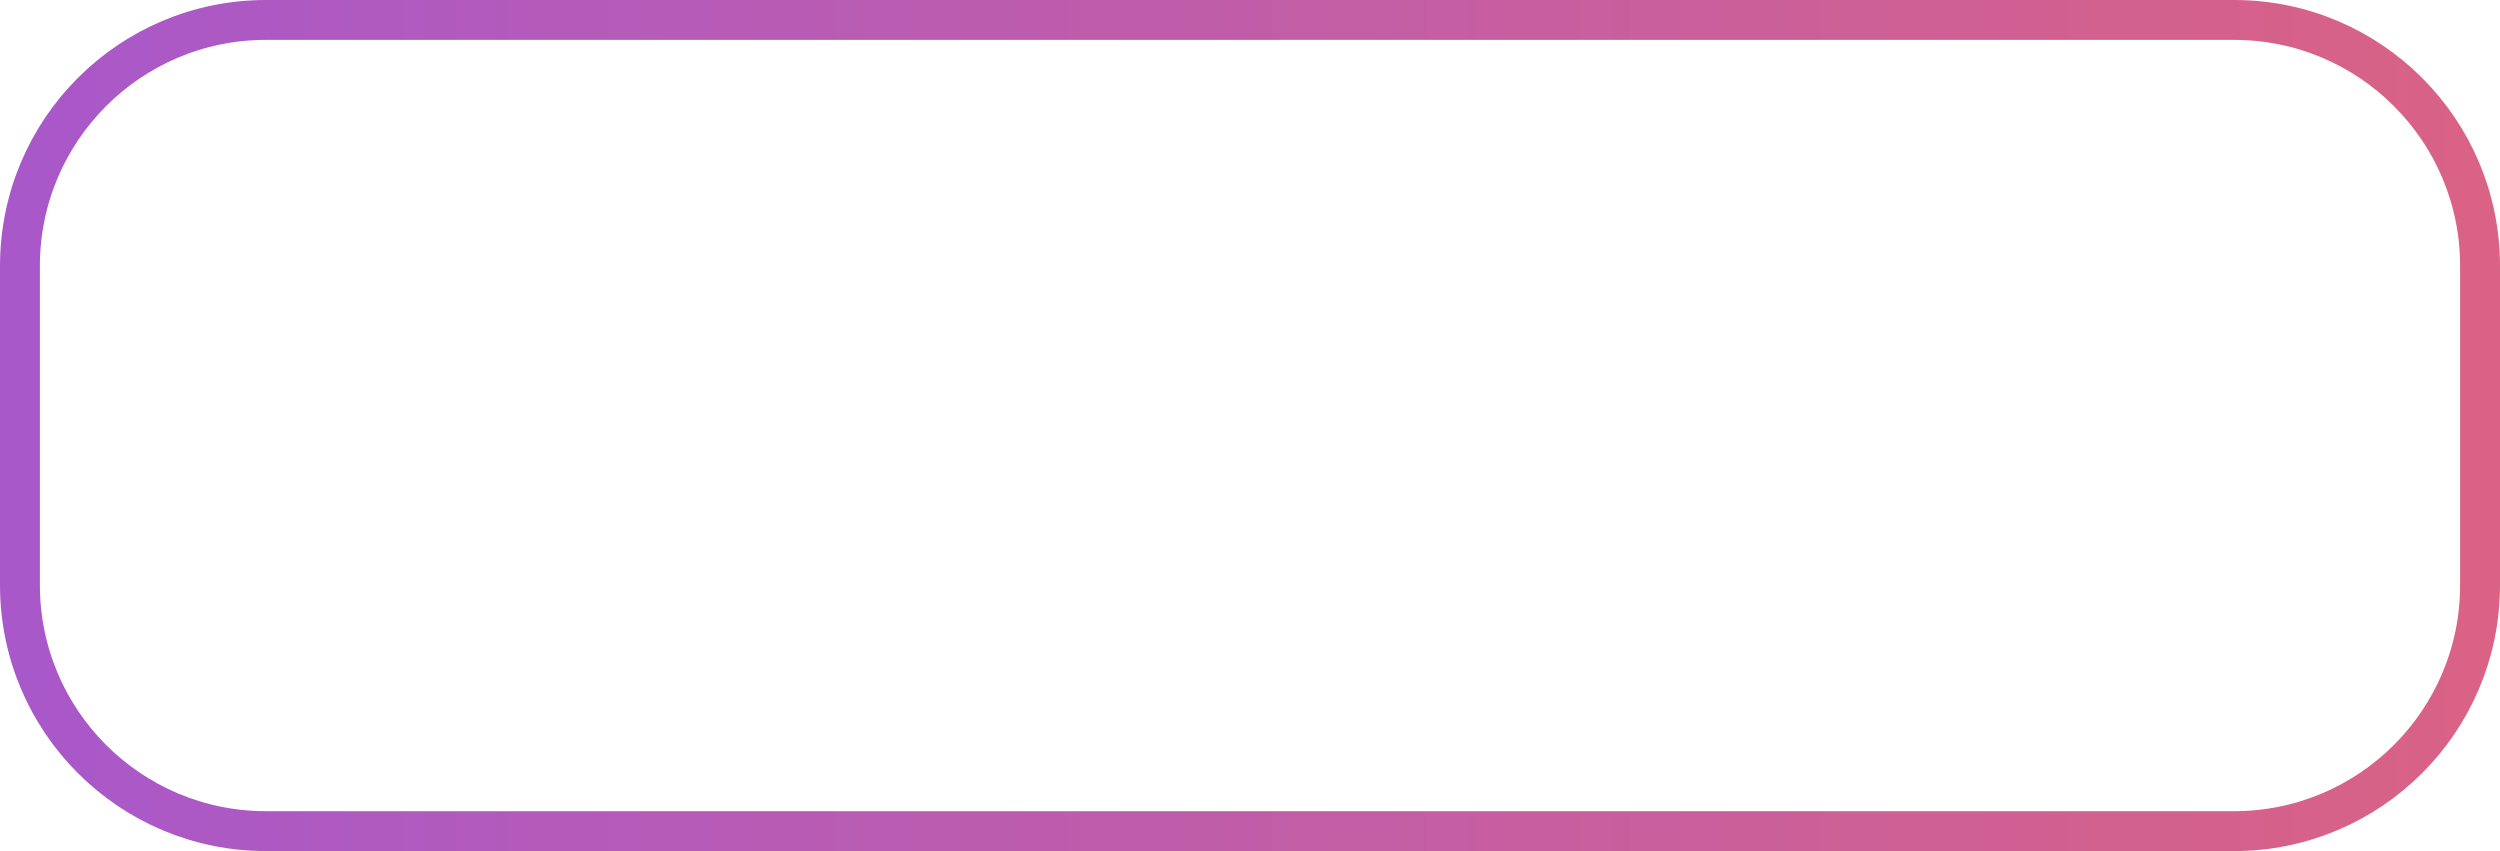
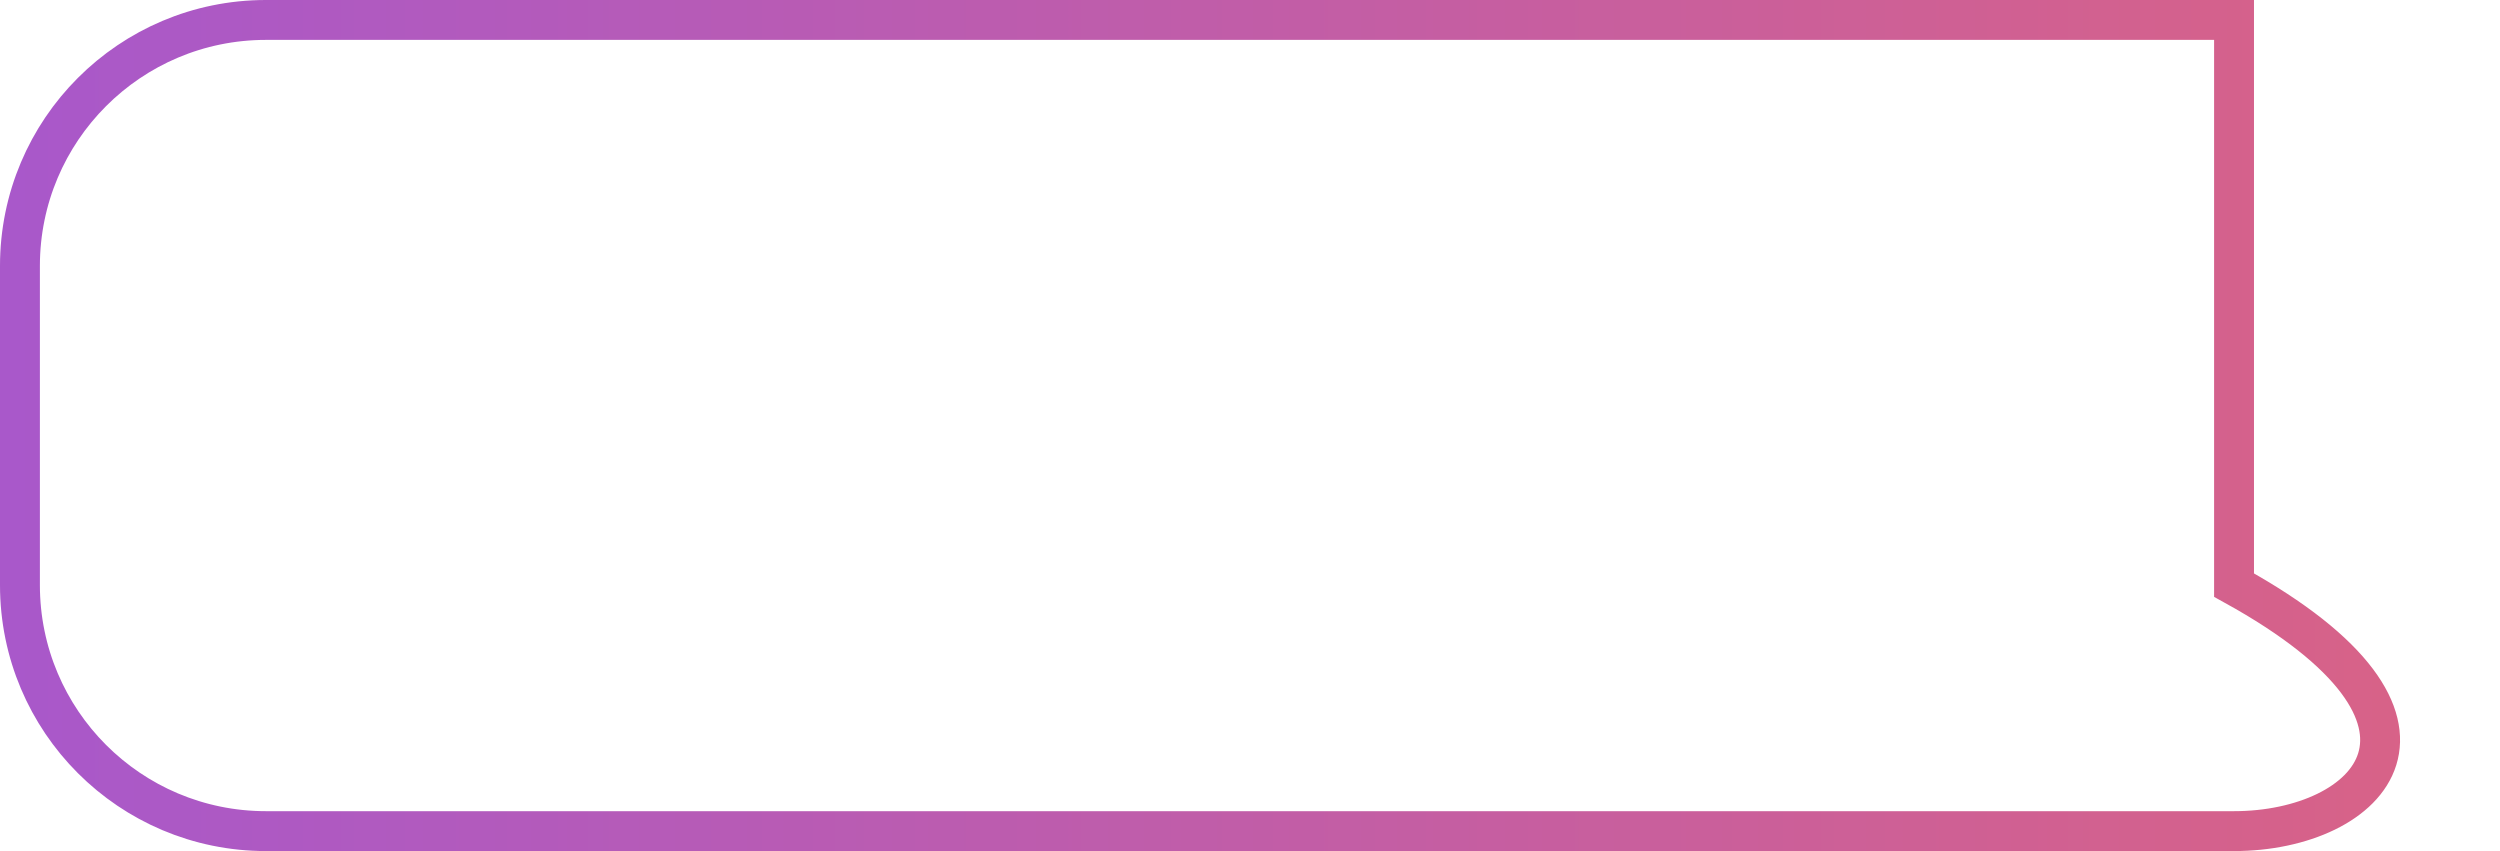
<svg xmlns="http://www.w3.org/2000/svg" width="94" height="32" viewBox="0 0 94 32" fill="none">
-   <path d="M10 0.75H84C89.109 0.75 93.25 4.891 93.25 10V22C93.25 27.109 89.109 31.25 84 31.25H10C4.891 31.25 0.75 27.109 0.75 22V10C0.75 4.891 4.891 0.75 10 0.75Z" stroke="url(#paint0_linear_2155_2248)" stroke-width="1.5" />
+   <path d="M10 0.75H84V22C93.25 27.109 89.109 31.25 84 31.25H10C4.891 31.25 0.75 27.109 0.75 22V10C0.75 4.891 4.891 0.75 10 0.75Z" stroke="url(#paint0_linear_2155_2248)" stroke-width="1.5" />
  <defs>
    <linearGradient id="paint0_linear_2155_2248" x1="-56.724" y1="16.457" x2="165.851" y2="16.457" gradientUnits="userSpaceOnUse">
      <stop stop-color="#8B52F4" />
      <stop offset="1" stop-color="#FF6A50" />
    </linearGradient>
  </defs>
</svg>